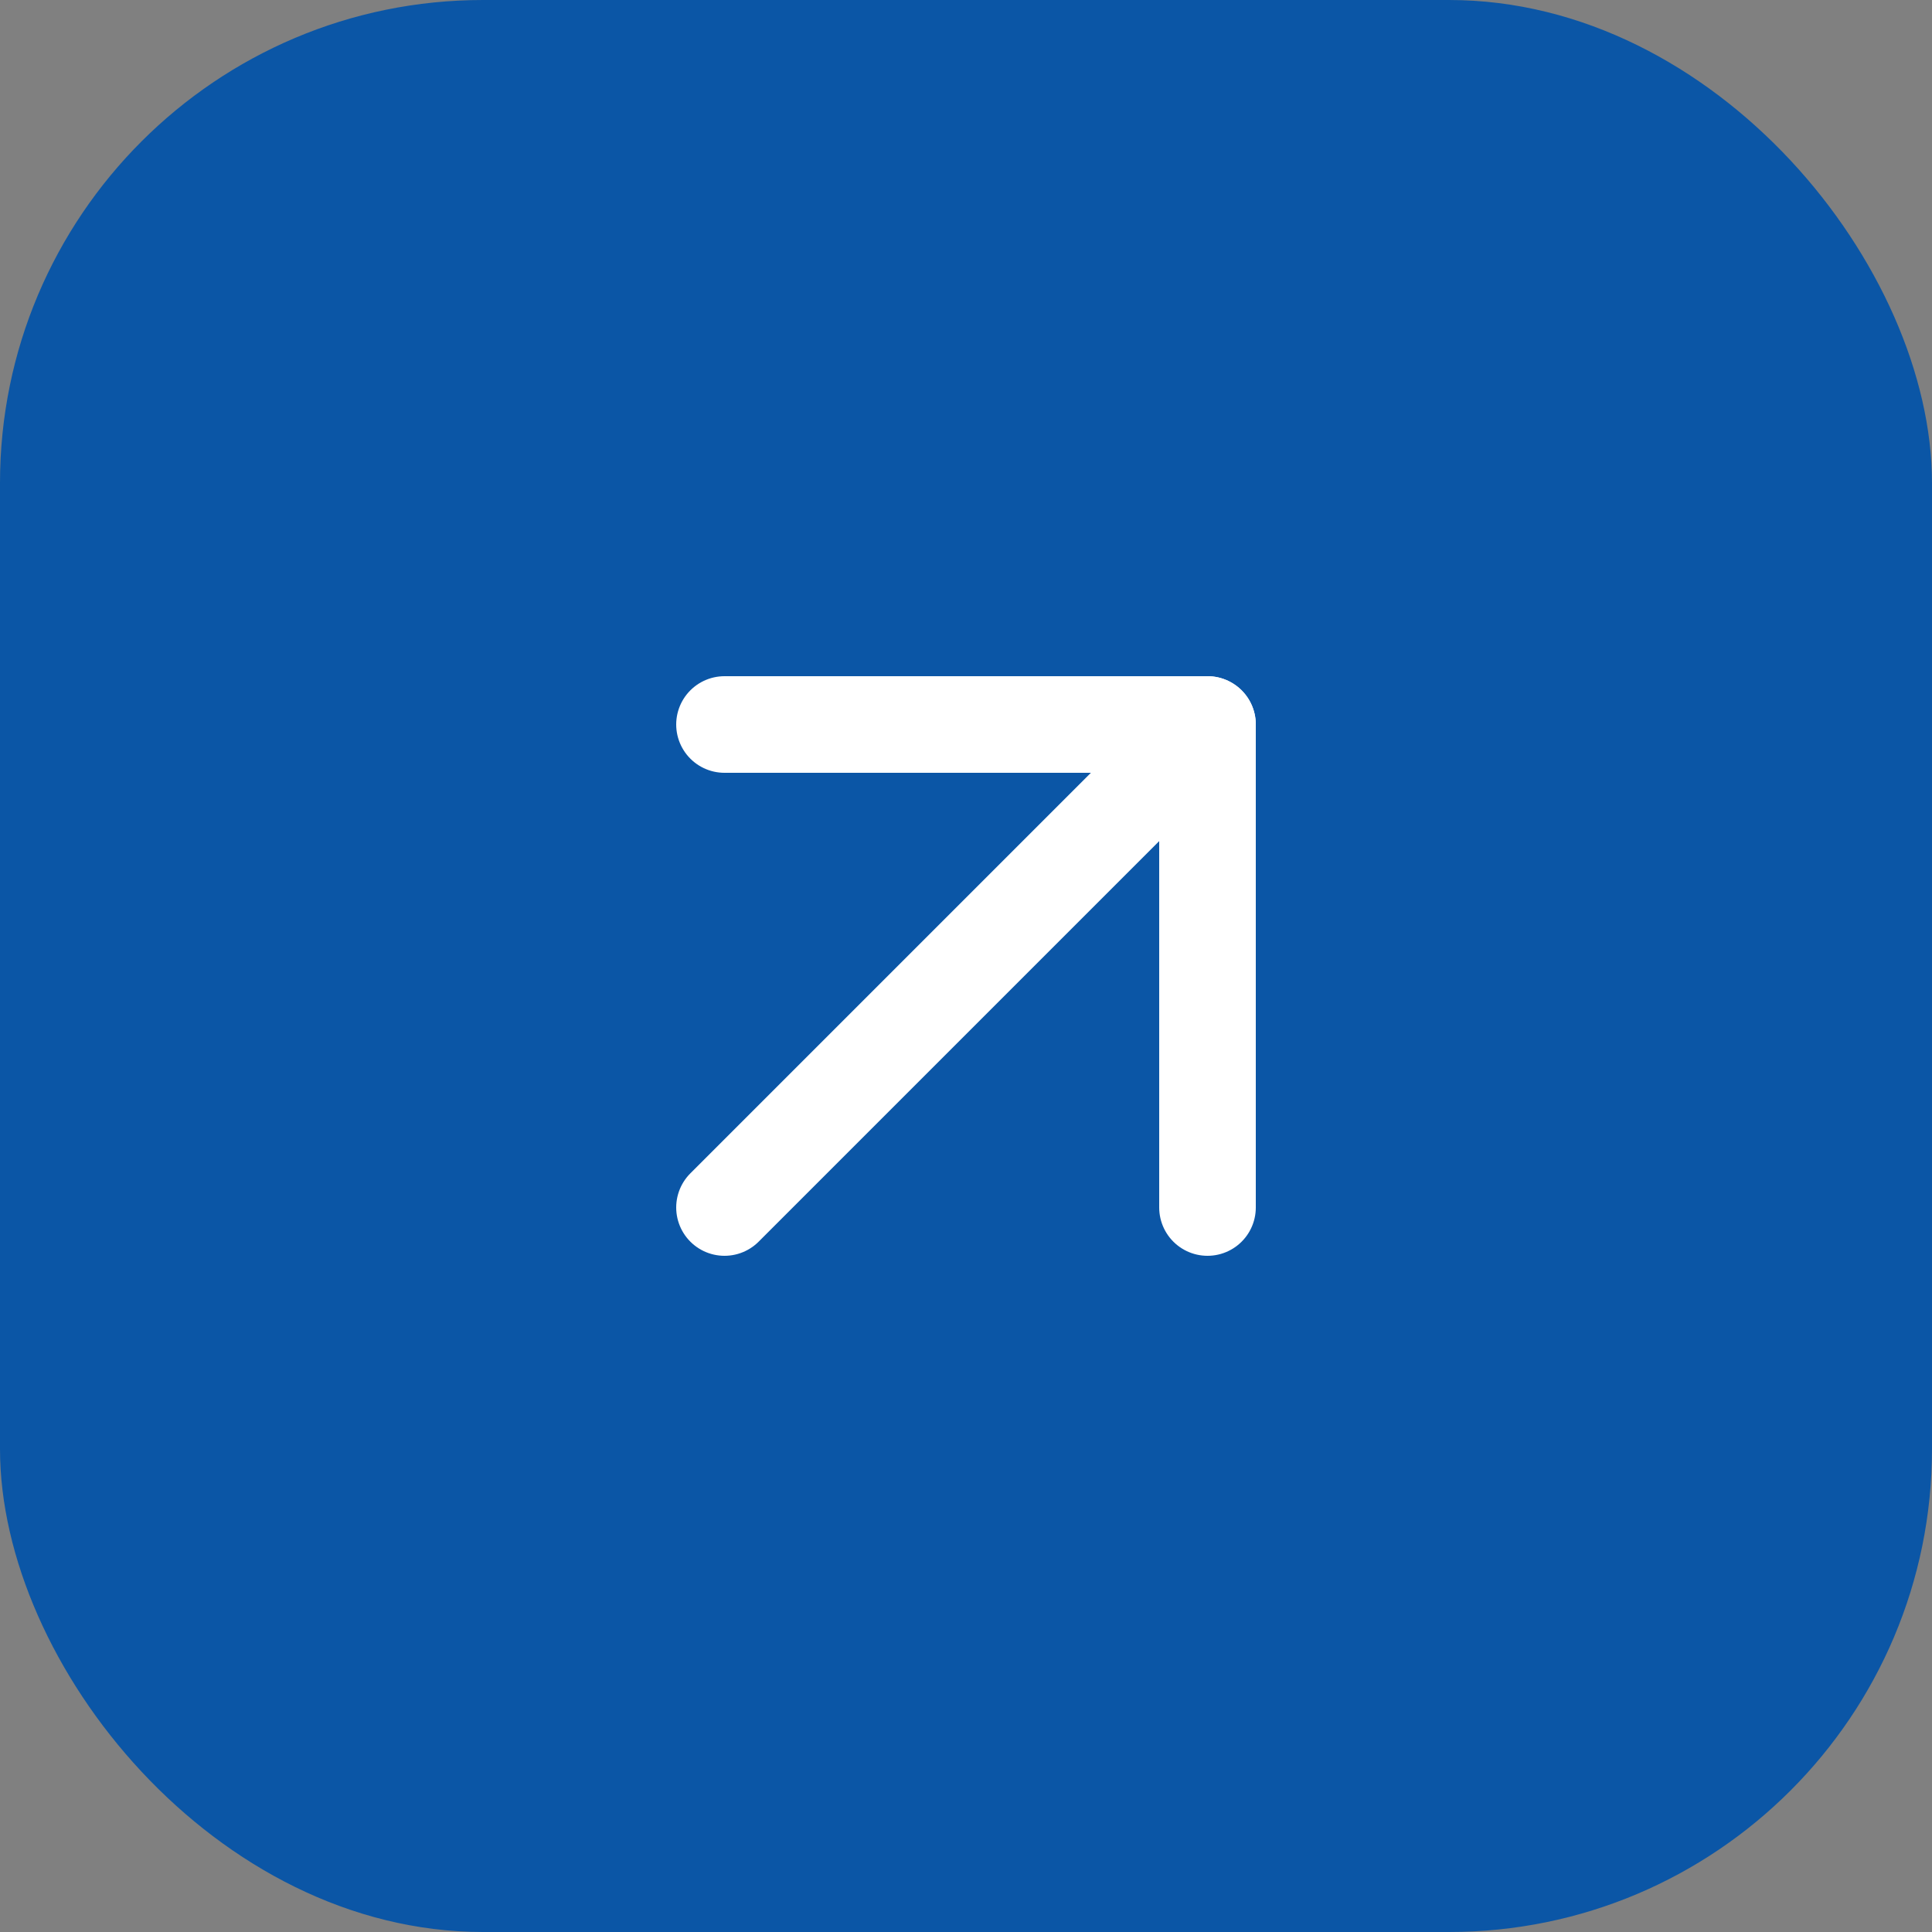
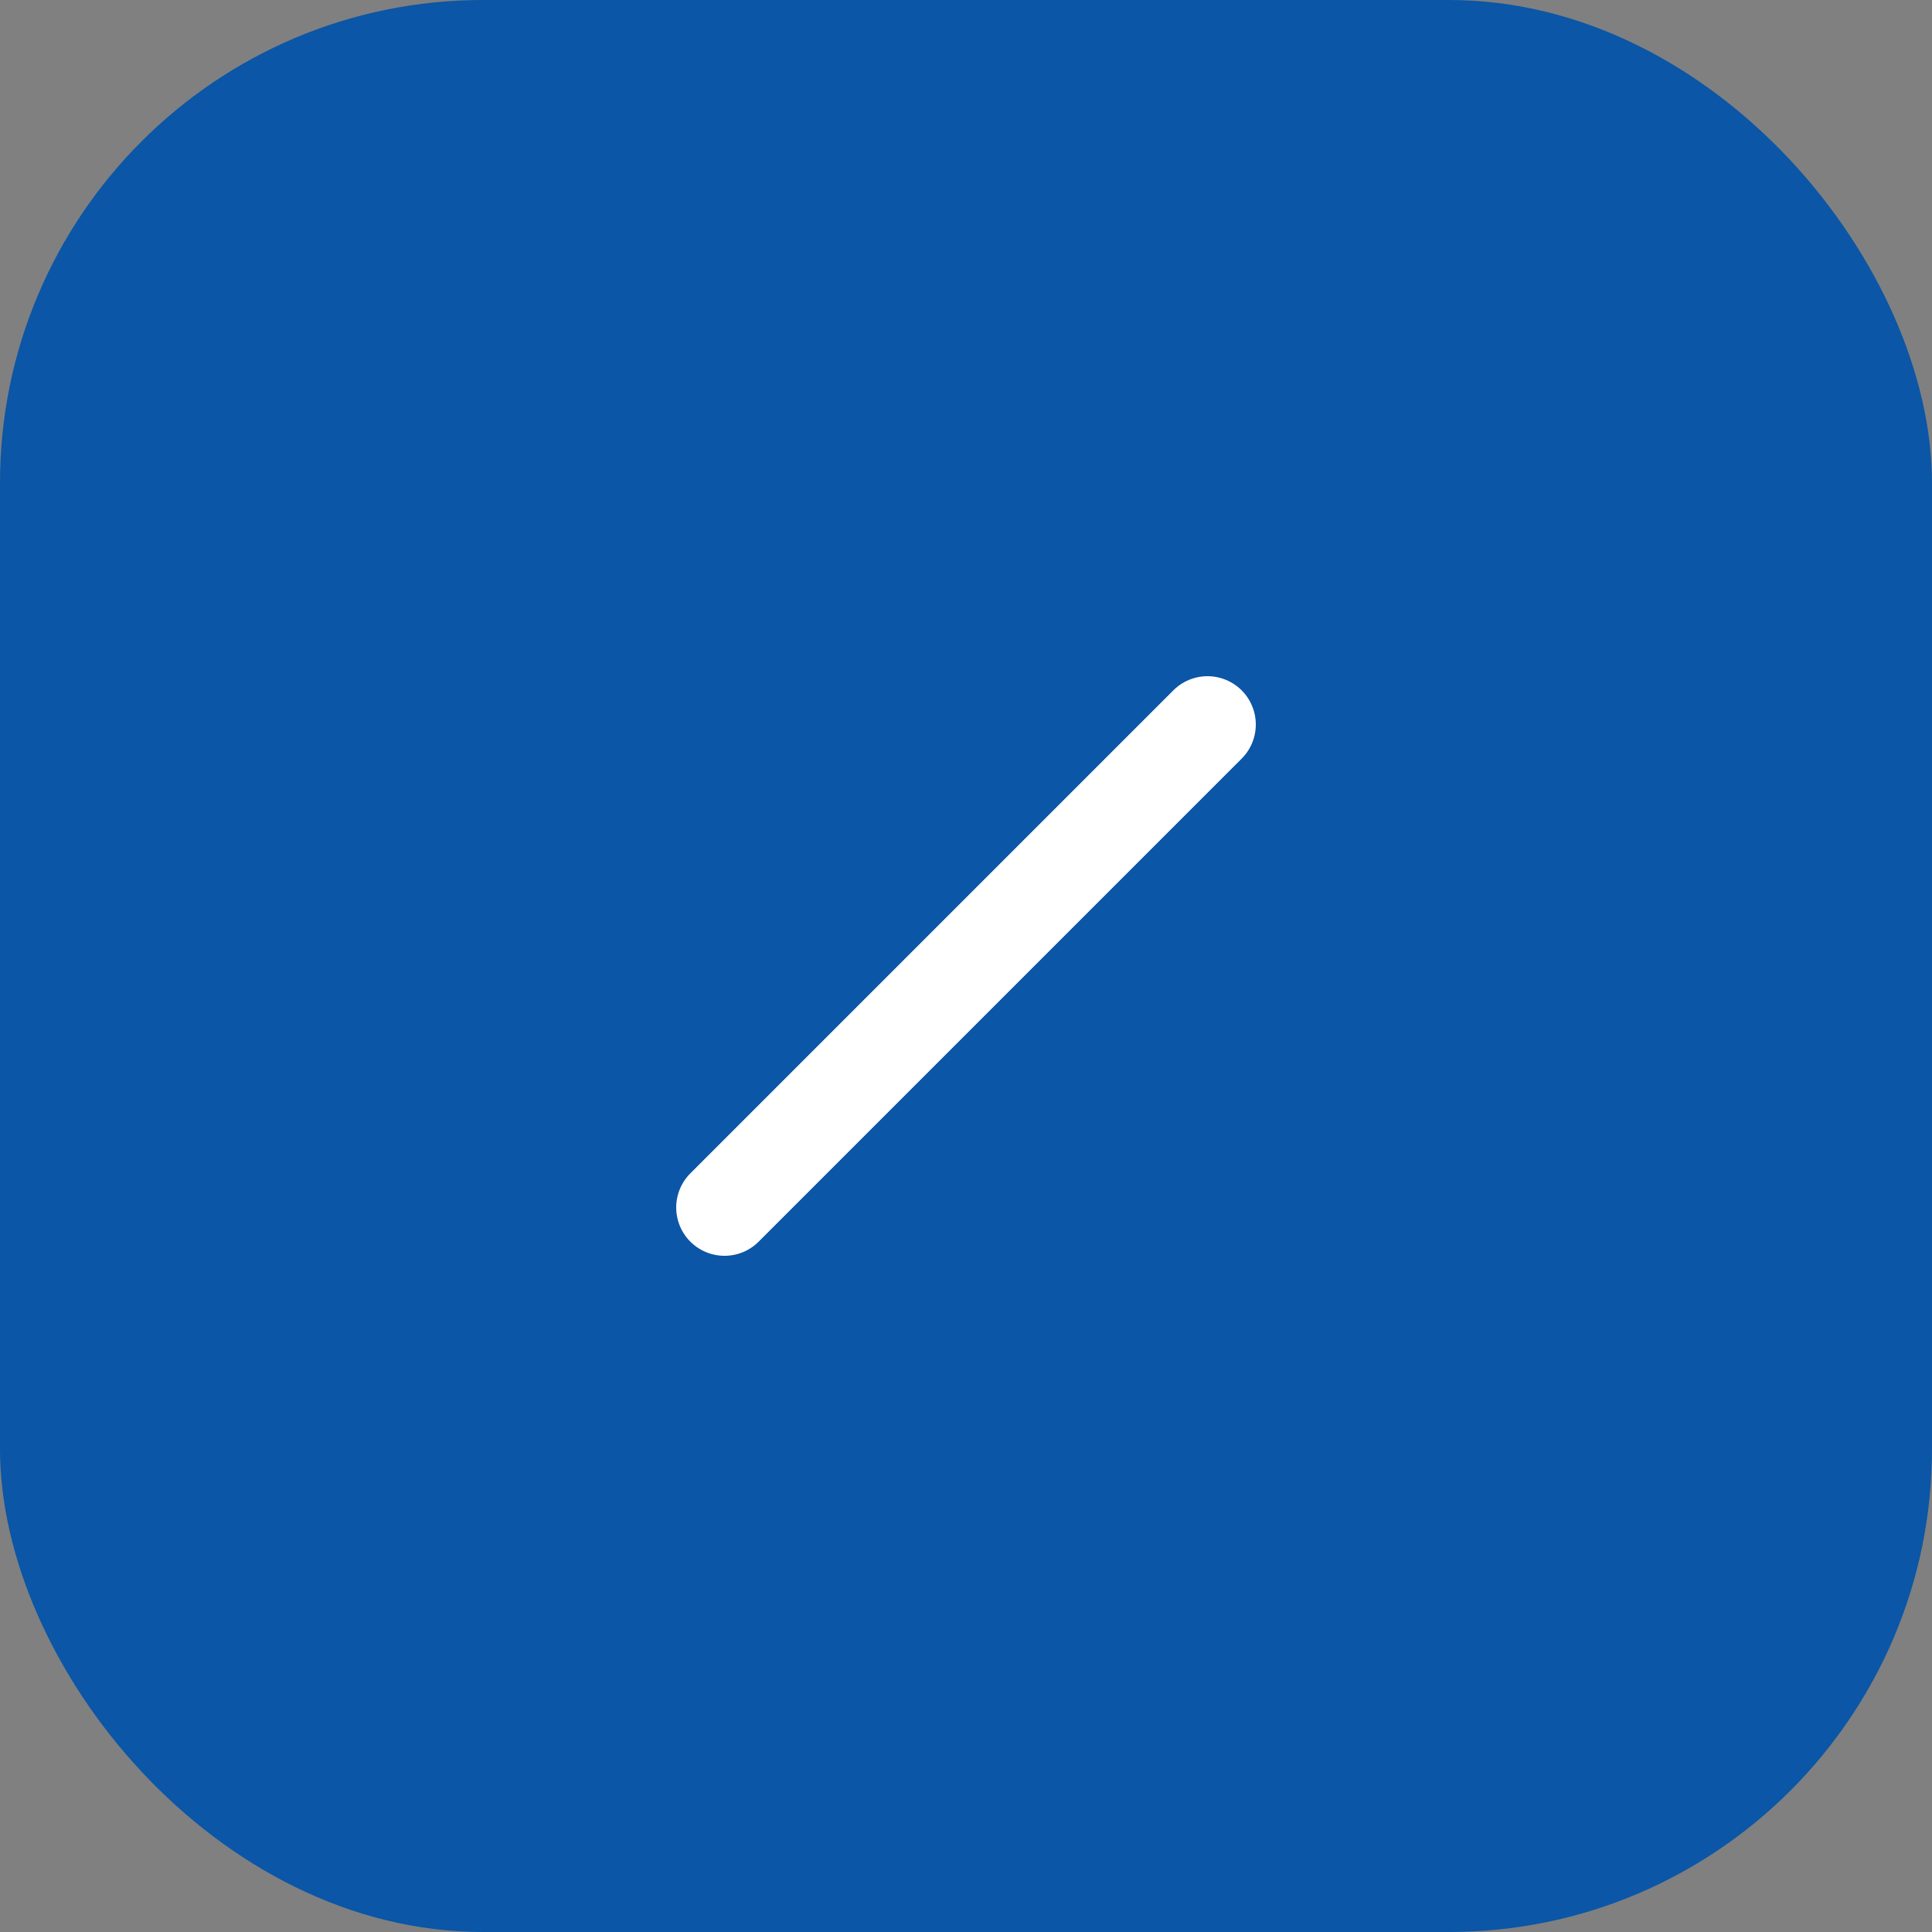
<svg xmlns="http://www.w3.org/2000/svg" width="20" height="20" viewBox="0 0 20 20" fill="none">
  <rect x="0" y="0" width="20" height="20" fill="#808080" stroke="none" />
  <rect width="20" height="20" rx="5" fill="#0B56A6" />
  <path d="M7.5 12.5L12.5 7.5" stroke="white" stroke-linecap="round" stroke-linejoin="round" />
-   <path d="M7.5 7.5H12.5V12.5" stroke="white" stroke-linecap="round" stroke-linejoin="round" />
</svg>